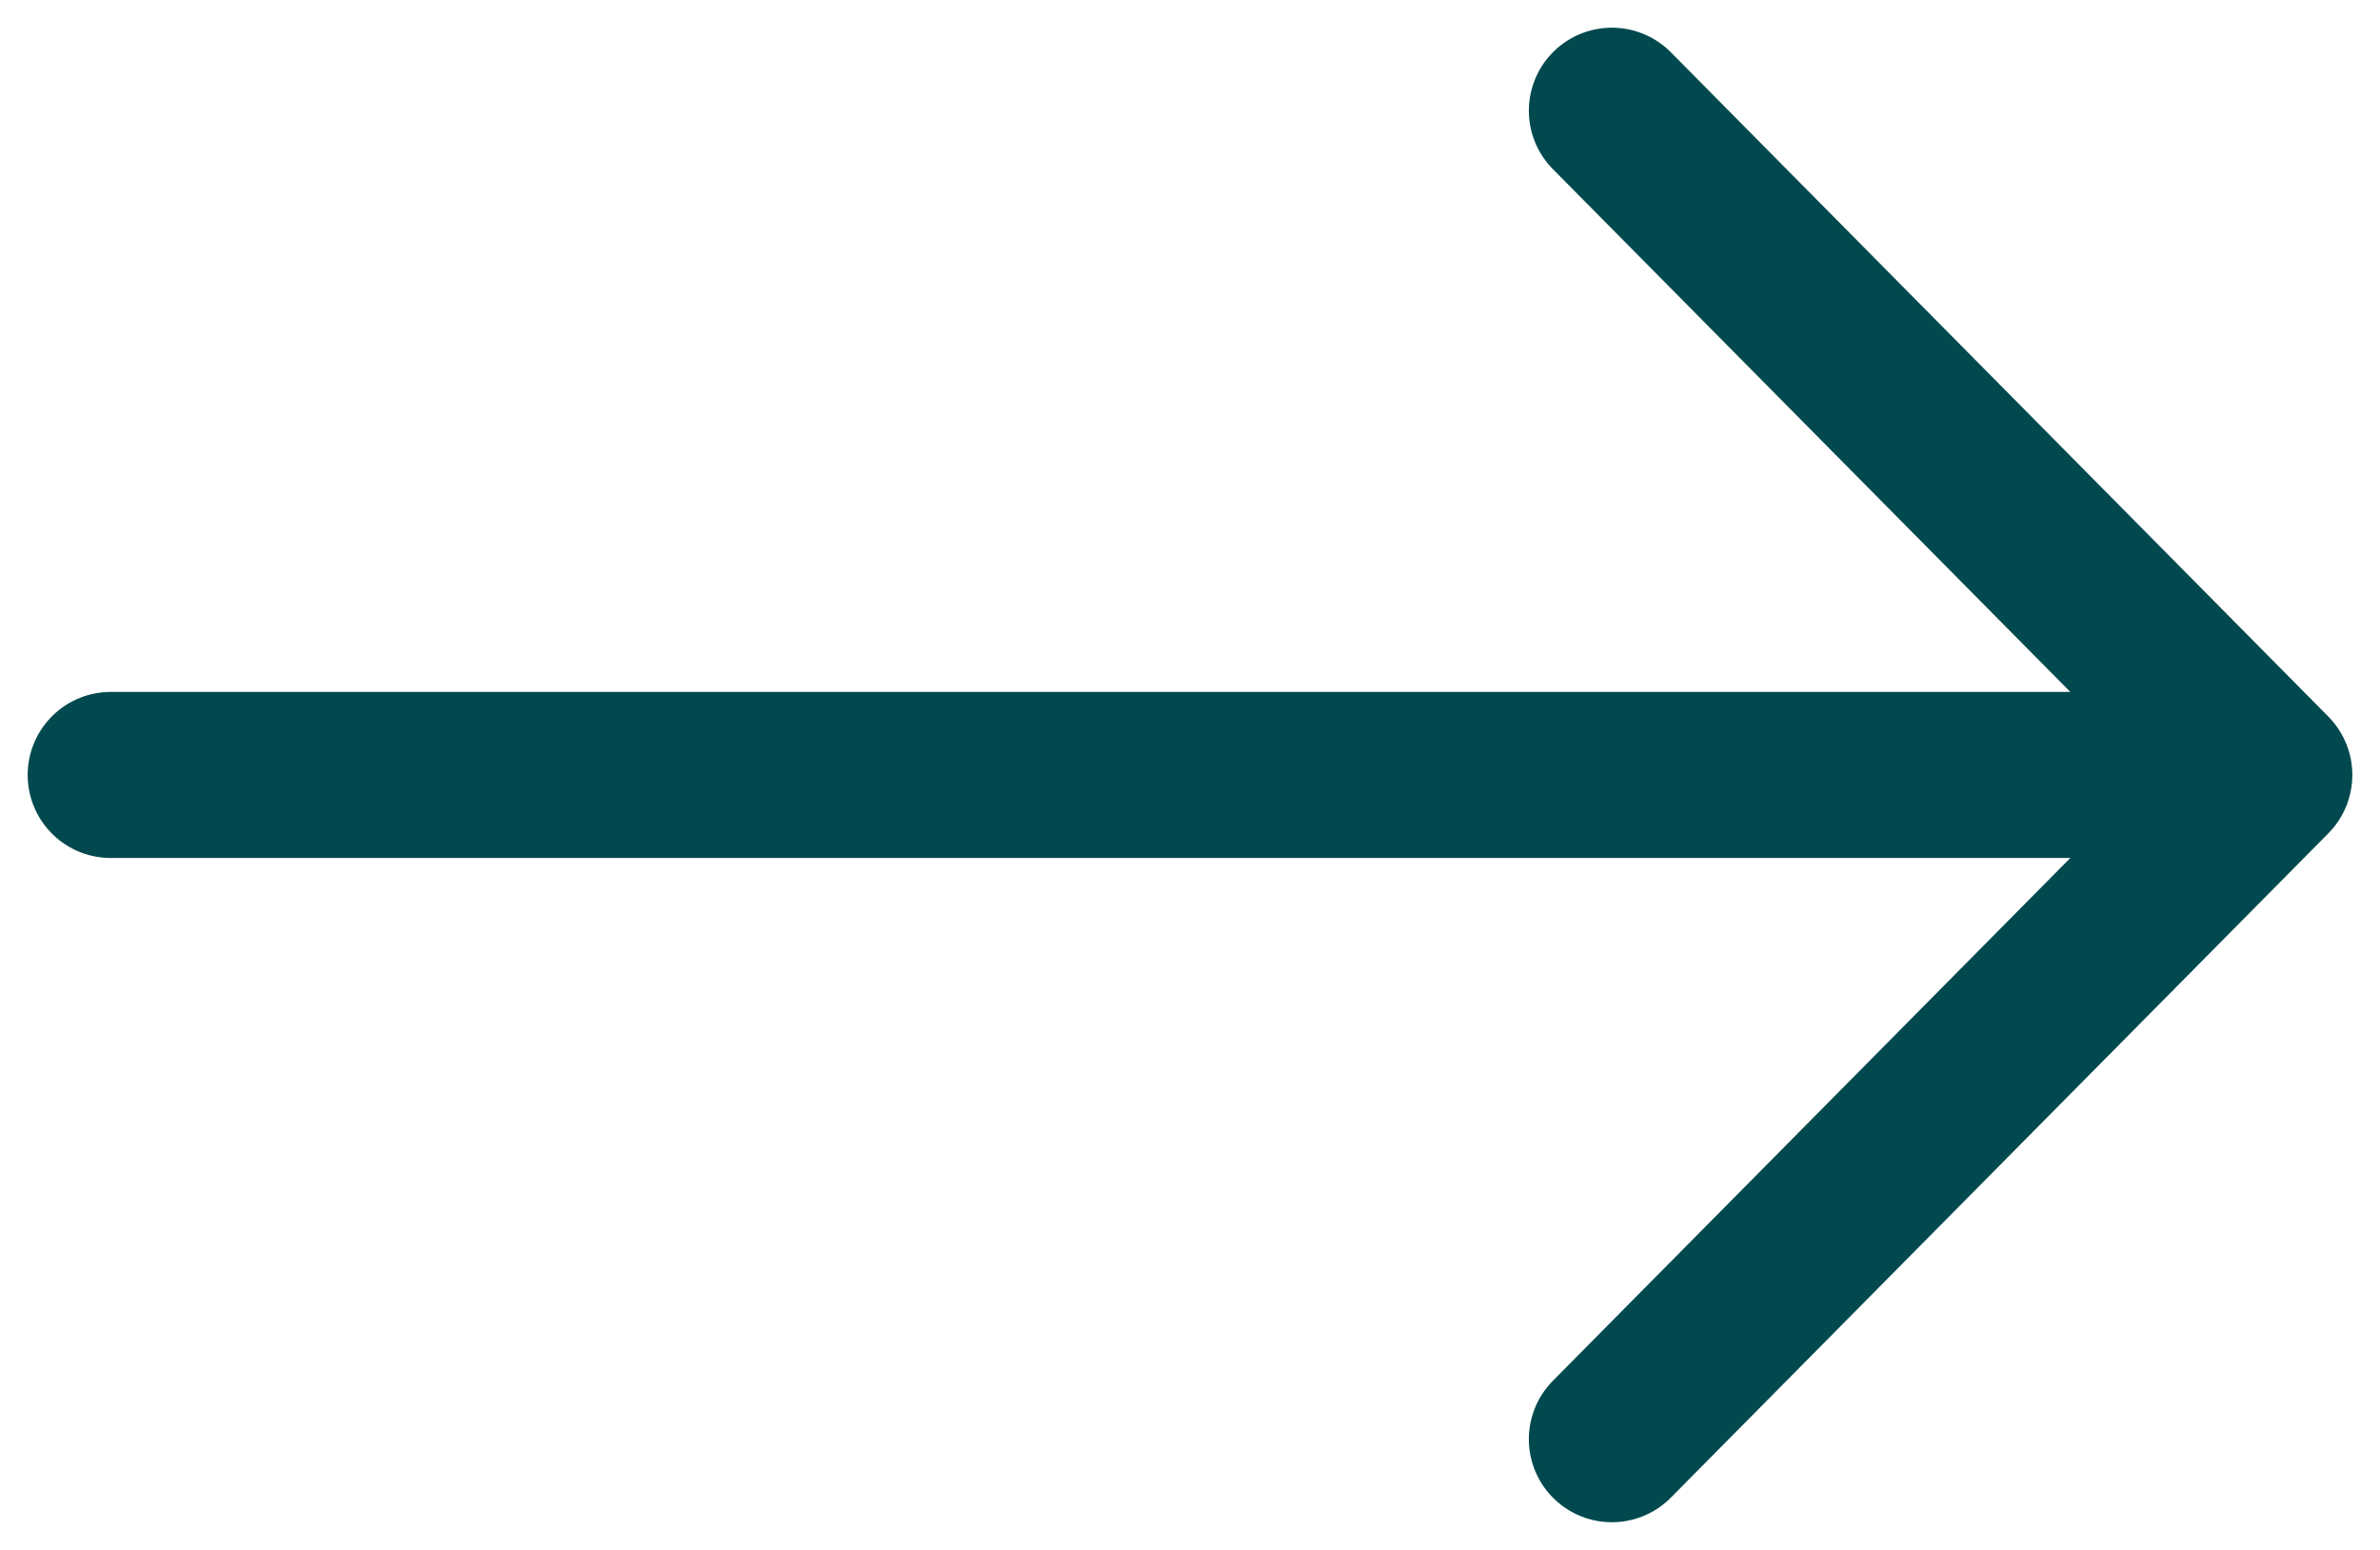
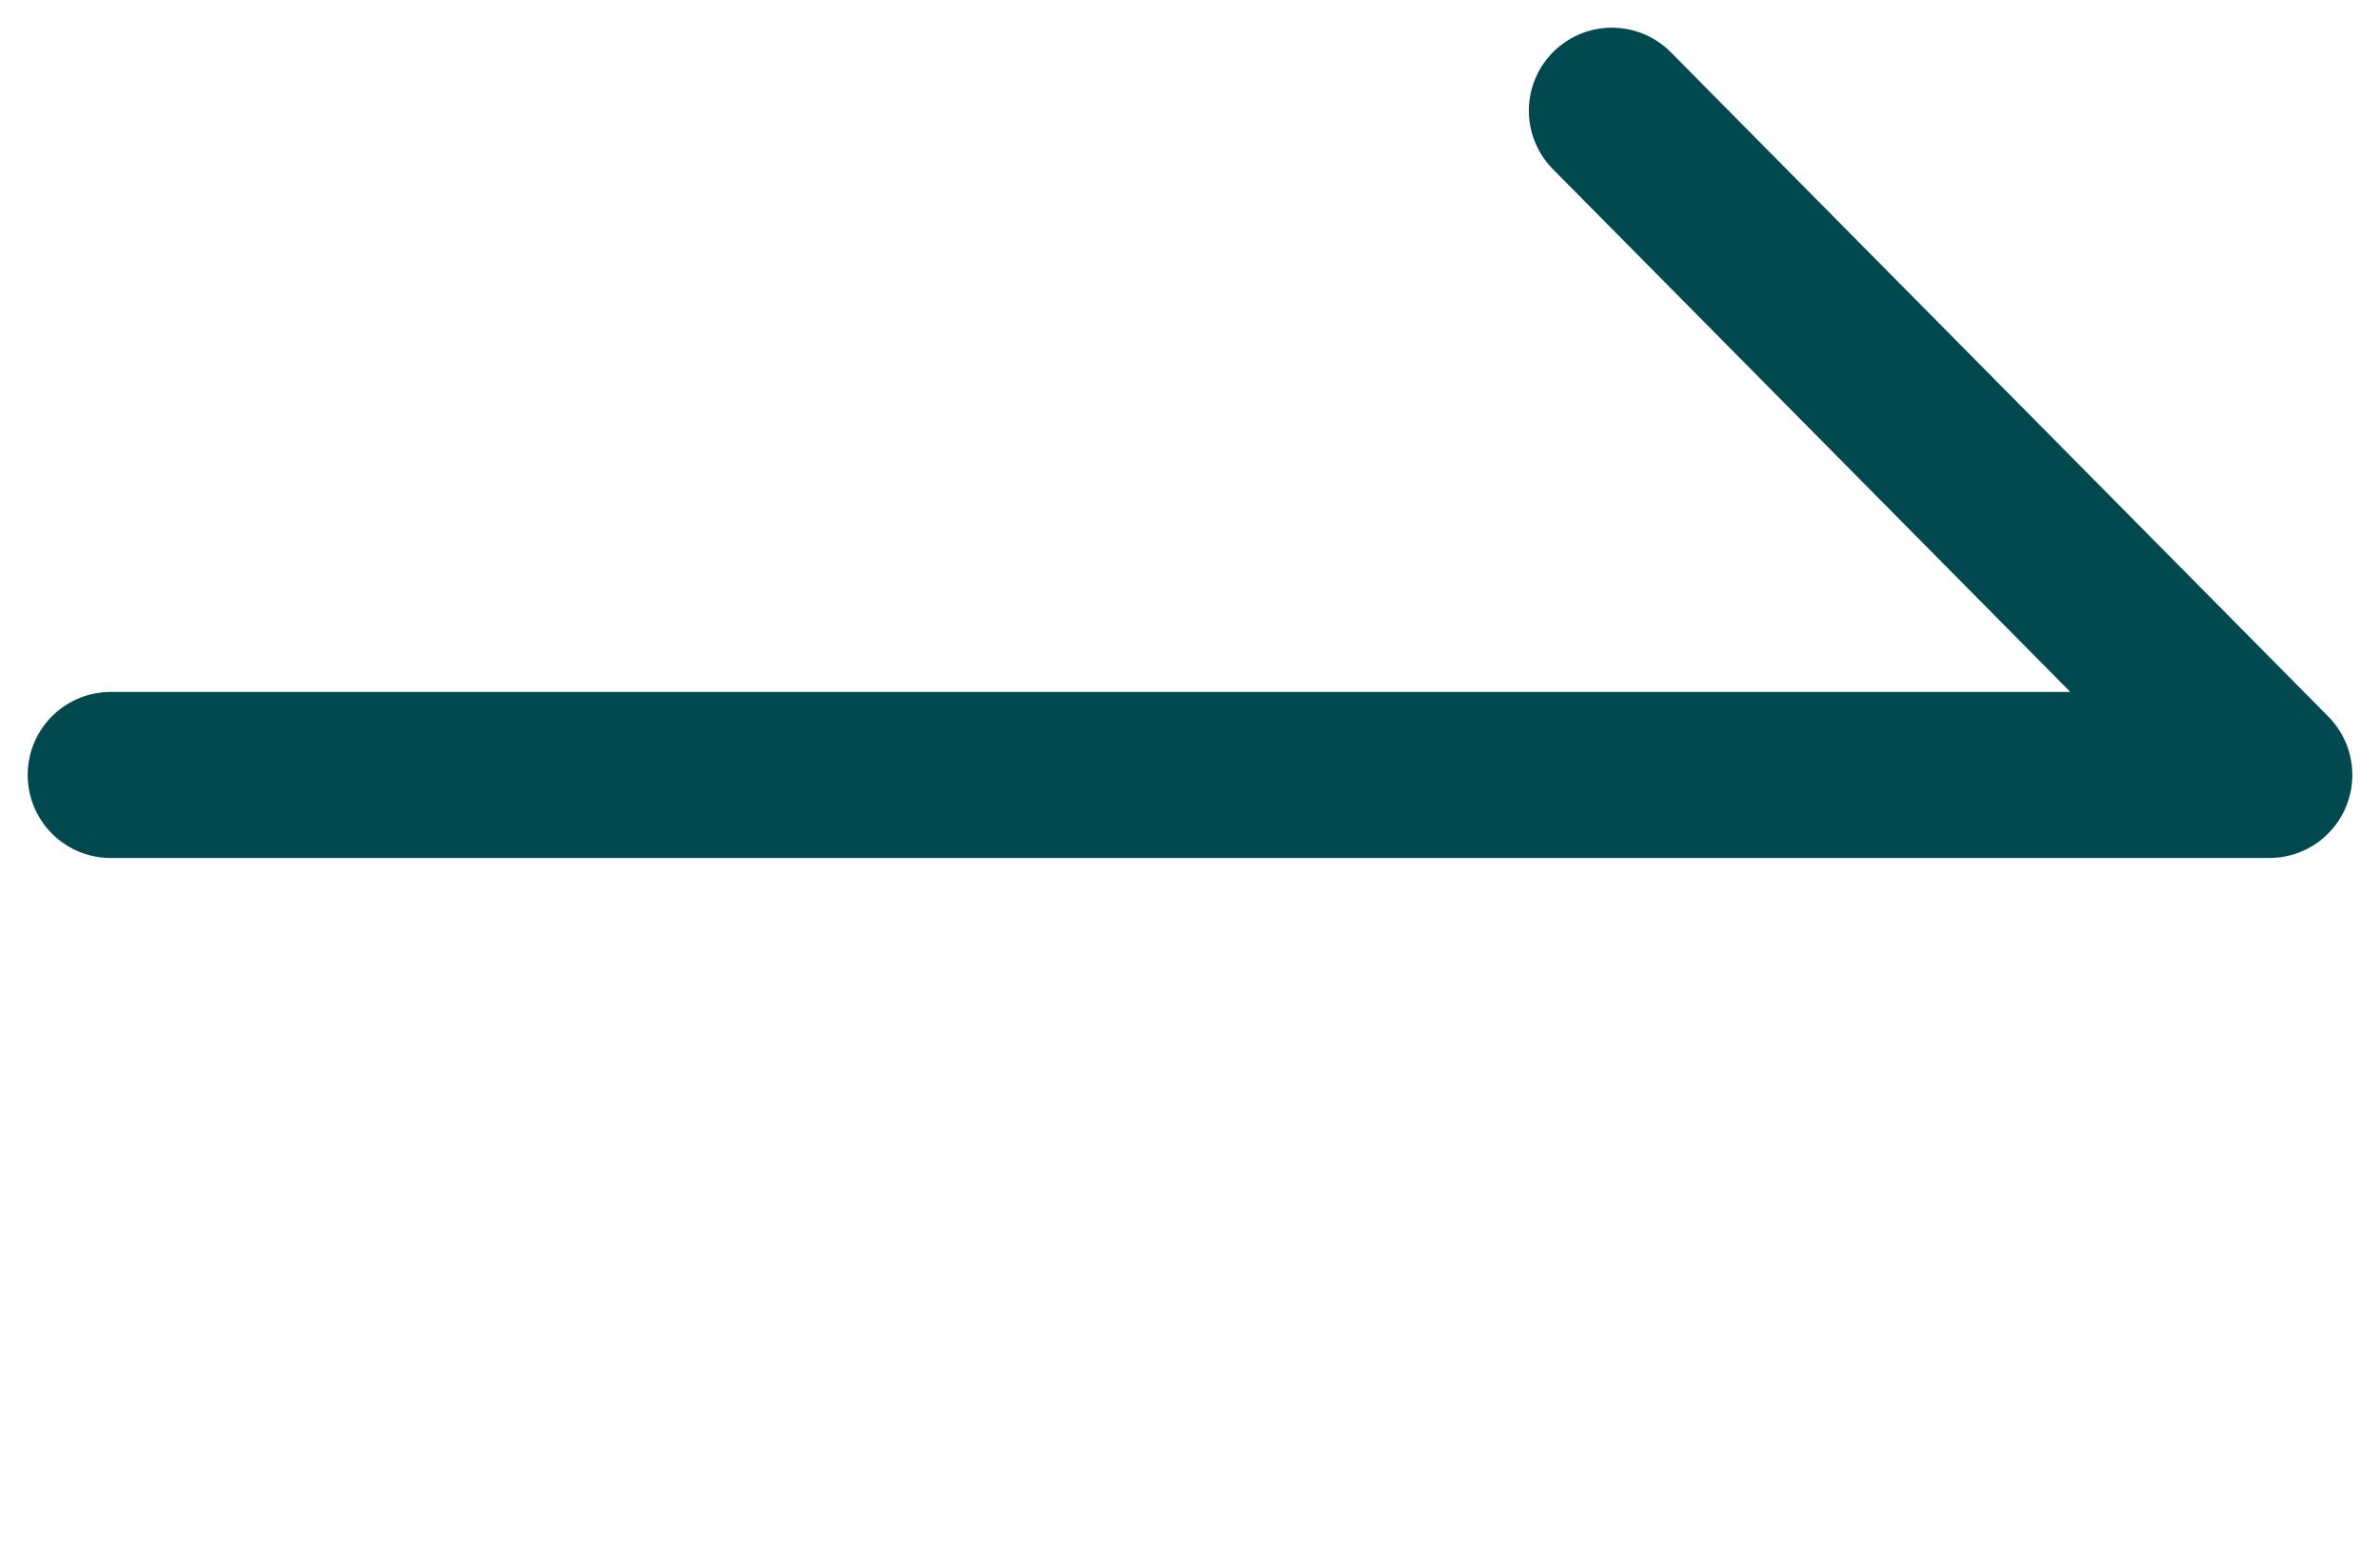
<svg xmlns="http://www.w3.org/2000/svg" width="43" height="28" viewBox="0 0 43 28" fill="none">
-   <path d="M29.122 2L41 14M41 14L29.122 26M41 14L2 14" stroke="#01494E" stroke-width="3" stroke-linecap="round" stroke-linejoin="round" />
+   <path d="M29.122 2L41 14M41 14M41 14L2 14" stroke="#01494E" stroke-width="3" stroke-linecap="round" stroke-linejoin="round" />
</svg>